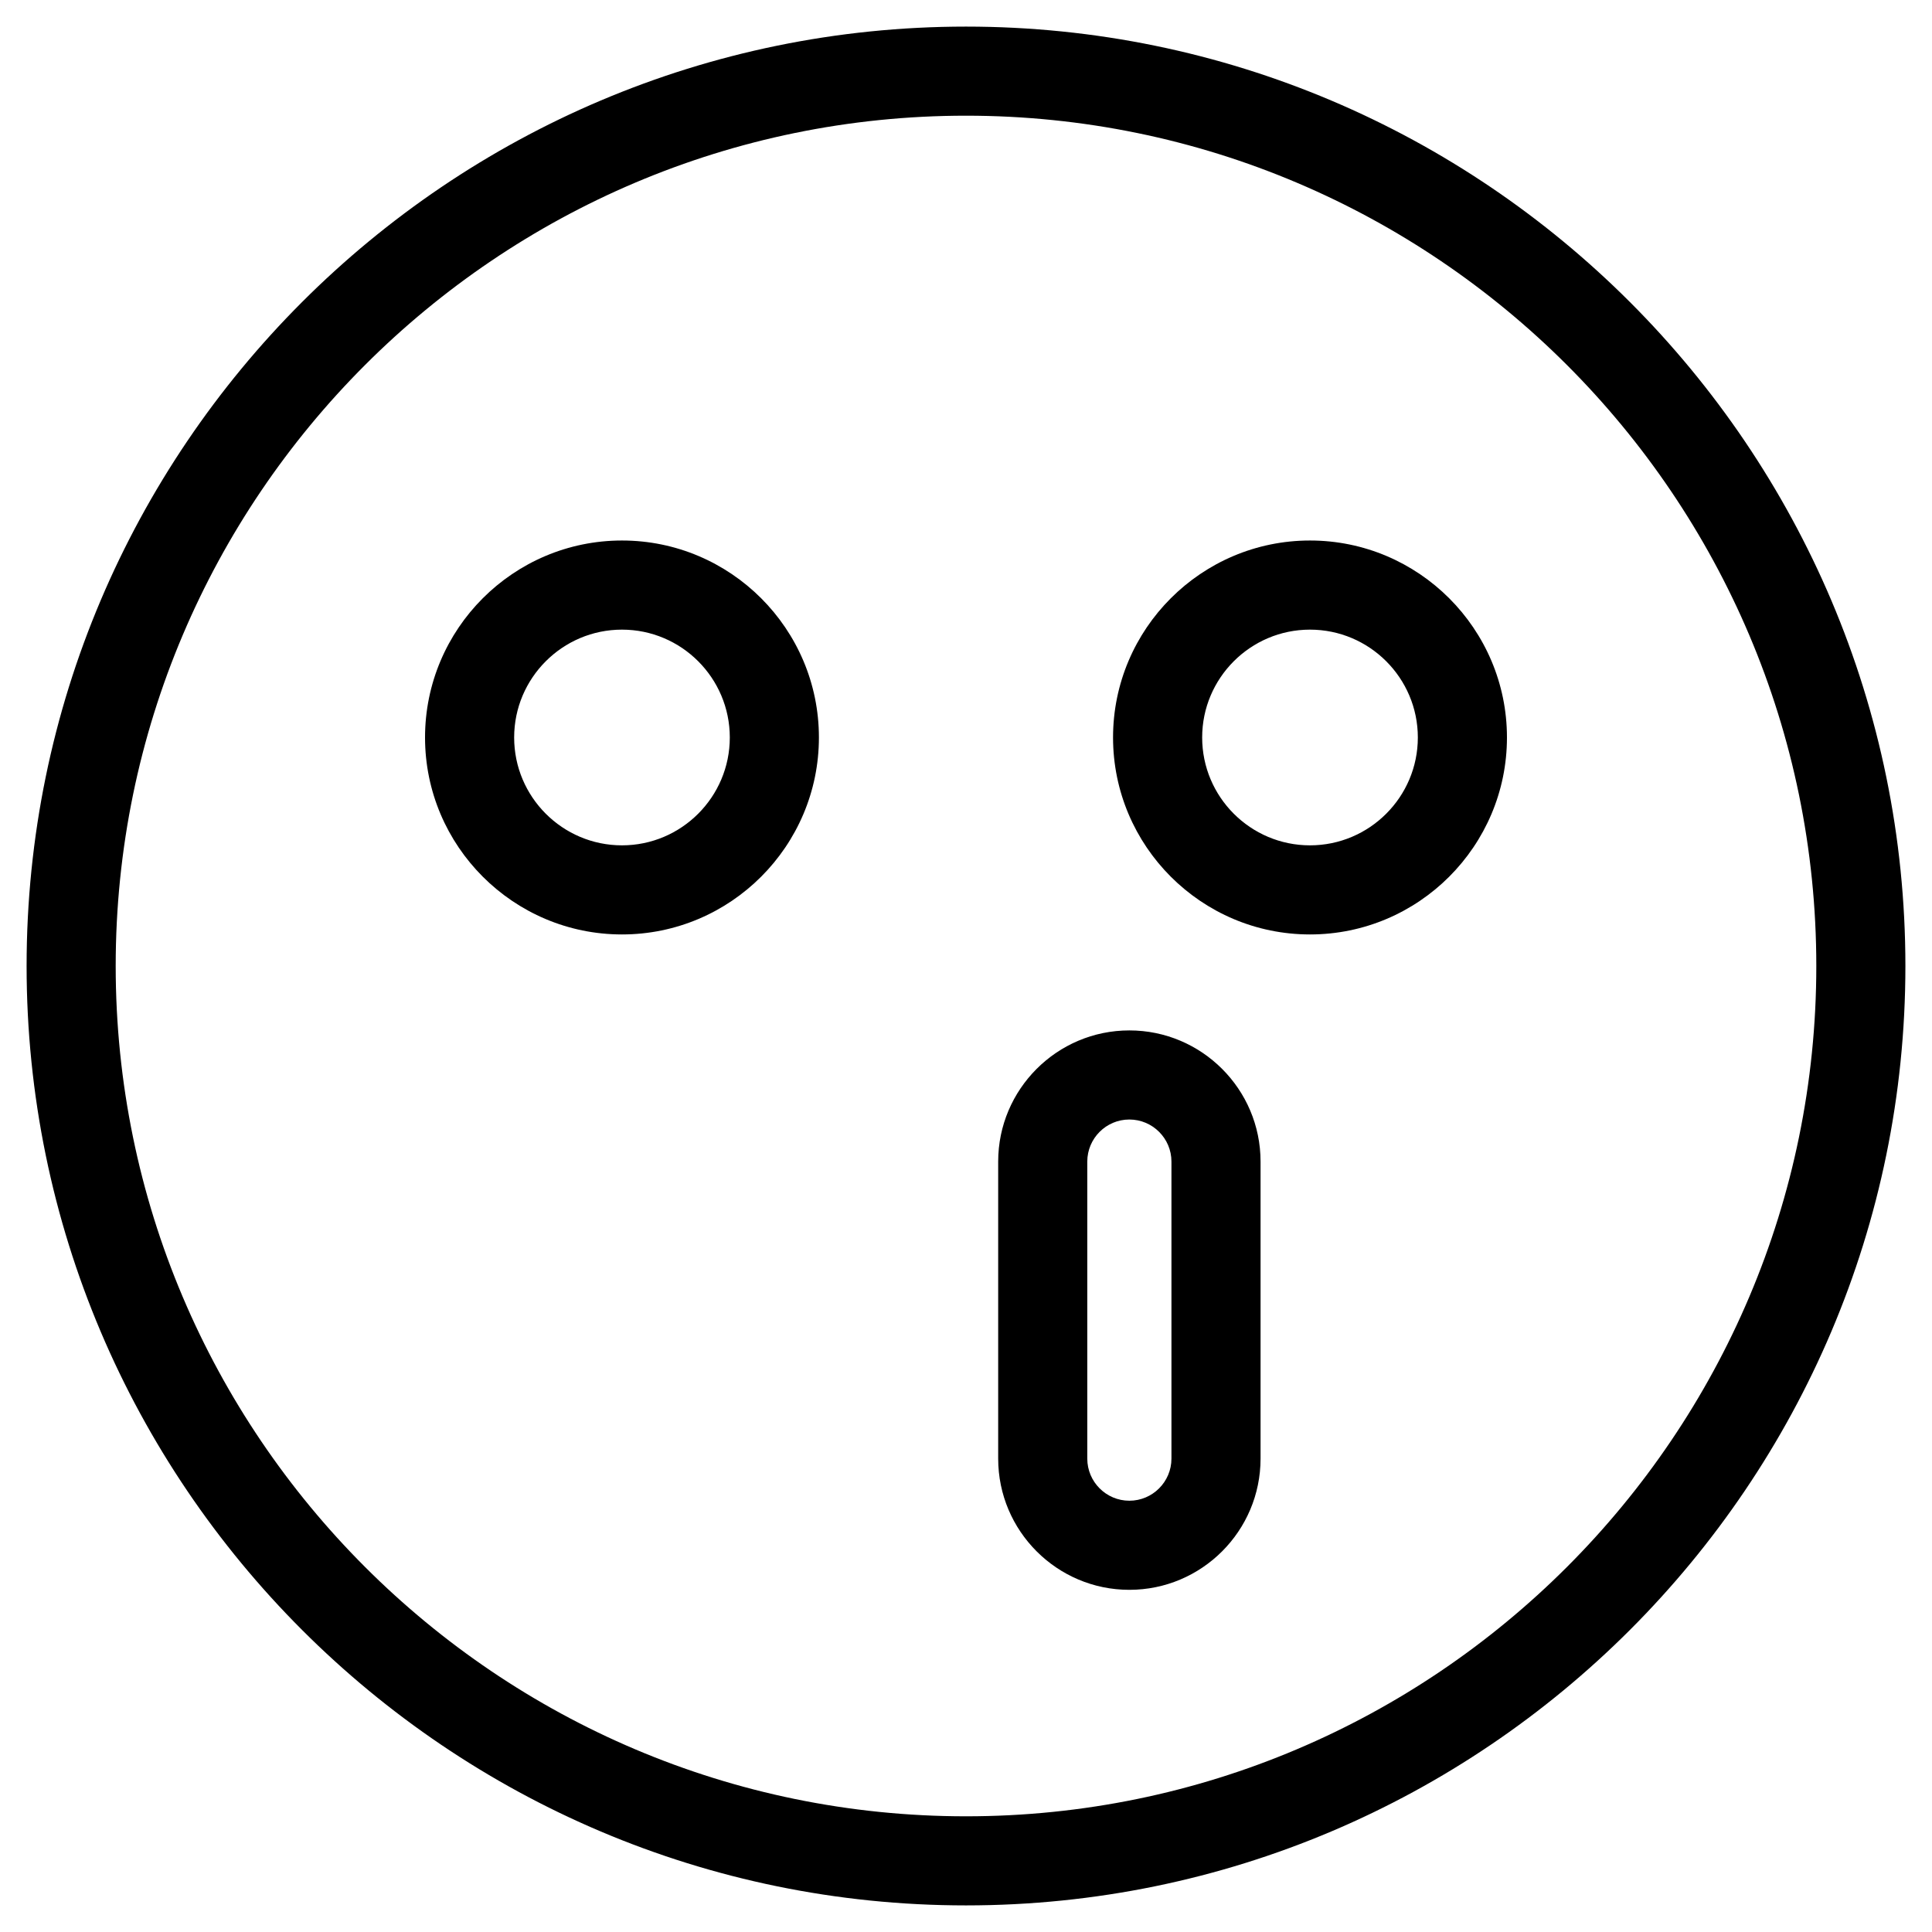
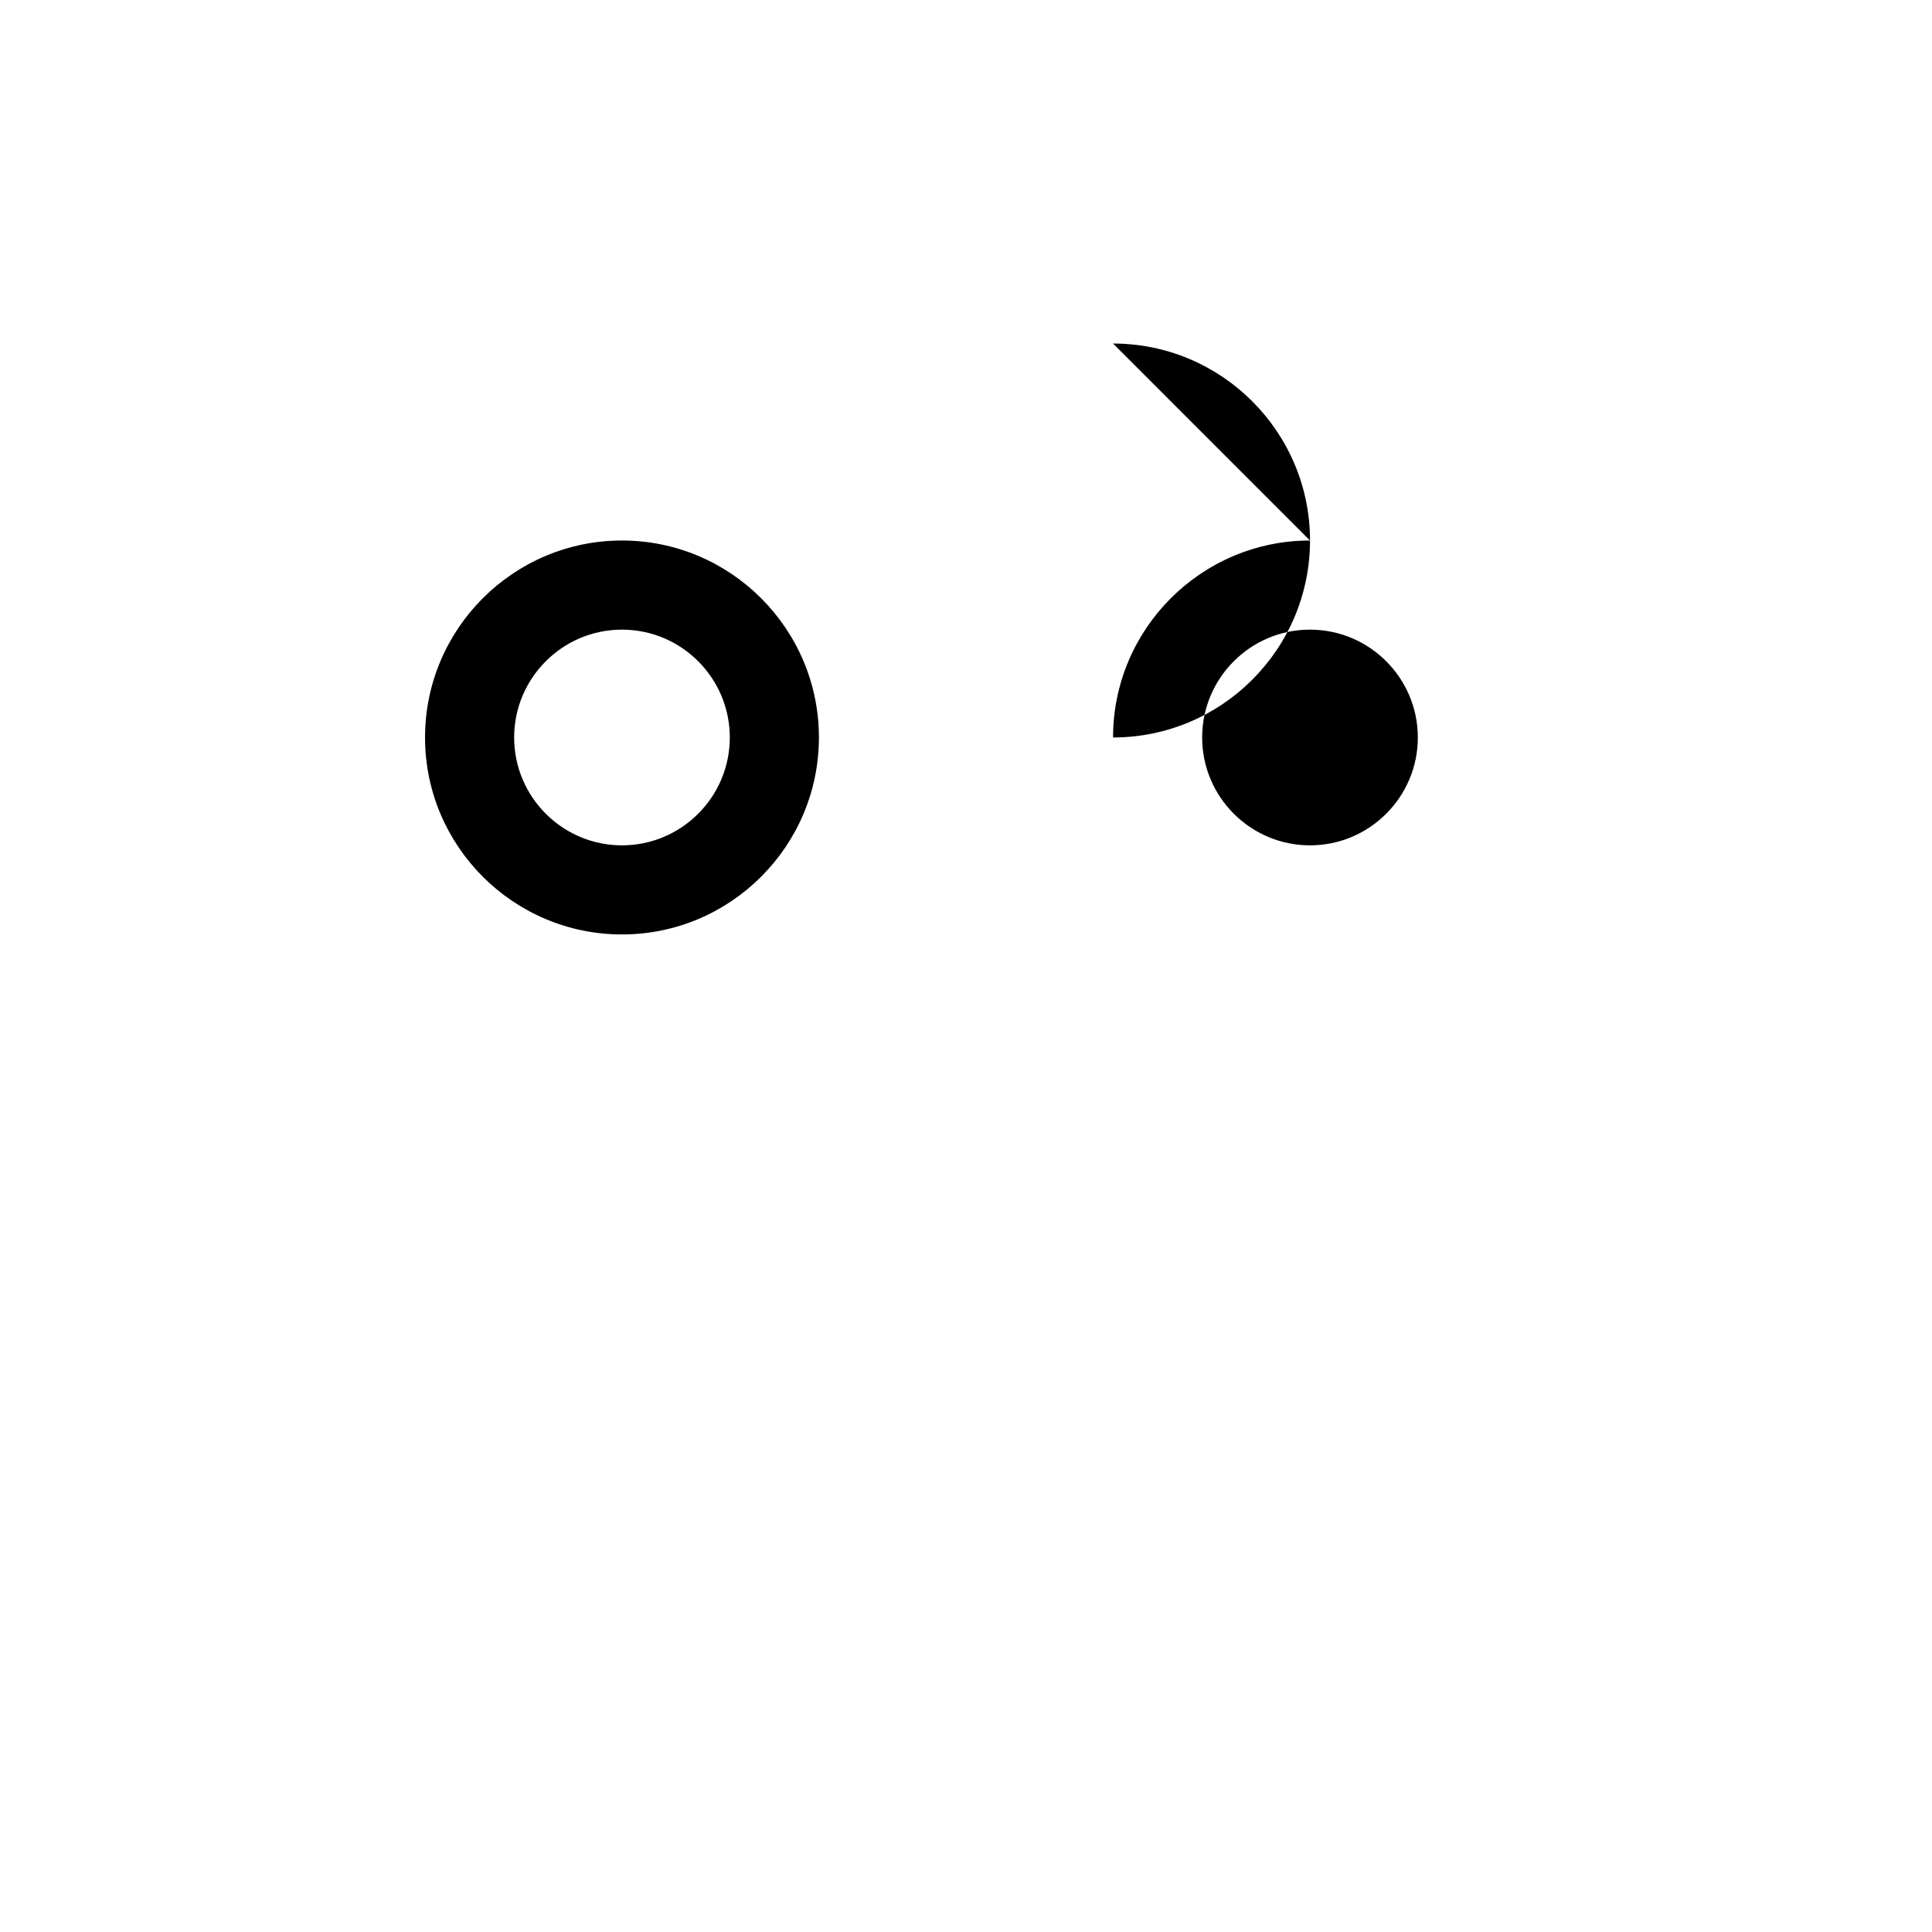
<svg xmlns="http://www.w3.org/2000/svg" fill="#000000" width="800px" height="800px" version="1.1" viewBox="144 144 512 512">
  <g>
-     <path d="m400 151.05c-137.27 0-248.95 111.68-248.95 248.95s111.68 248.95 248.95 248.95 248.95-111.68 248.95-248.95-111.68-248.95-248.95-248.95zm0 474.29c-124.25 0-225.34-101.09-225.34-225.34 0-124.25 101.09-225.34 225.34-225.34s225.34 101.09 225.34 225.34c0 124.25-101.09 225.34-225.34 225.34z" />
    <path d="m308.83 287.24c-28.781 0-52.191 23.418-52.191 52.199s23.418 52.199 52.191 52.199c28.773 0 52.191-23.418 52.191-52.199 0-28.777-23.41-52.199-52.191-52.199zm0 80.785c-15.762 0-28.574-12.824-28.574-28.582 0-15.762 12.816-28.582 28.574-28.582 15.762 0 28.574 12.824 28.574 28.582 0 15.758-12.812 28.582-28.574 28.582z" />
-     <path d="m491.16 287.24c-28.773 0-52.191 23.418-52.191 52.199s23.418 52.199 52.191 52.199c28.781 0 52.199-23.418 52.199-52.199 0-28.777-23.418-52.199-52.199-52.199zm0 80.785c-15.762 0-28.574-12.824-28.574-28.582 0-15.762 12.816-28.582 28.574-28.582 15.762 0 28.582 12.824 28.582 28.582 0 15.758-12.82 28.582-28.582 28.582z" />
-     <path d="m443.29 417.07c-19.168 0-34.762 15.594-34.762 34.762v78.719c0 19.176 15.594 34.77 34.762 34.77 19.176 0 34.77-15.594 34.77-34.77v-78.719c0.004-19.168-15.59-34.762-34.77-34.762zm11.156 113.48c0 6.148-5.008 11.156-11.156 11.156-6.148 0-11.148-5.008-11.148-11.156v-78.719c0-6.148 5-11.148 11.148-11.148 6.148 0 11.156 5 11.156 11.148z" />
+     <path d="m491.16 287.24c-28.773 0-52.191 23.418-52.191 52.199c28.781 0 52.199-23.418 52.199-52.199 0-28.777-23.418-52.199-52.199-52.199zm0 80.785c-15.762 0-28.574-12.824-28.574-28.582 0-15.762 12.816-28.582 28.574-28.582 15.762 0 28.582 12.824 28.582 28.582 0 15.758-12.82 28.582-28.582 28.582z" />
  </g>
</svg>